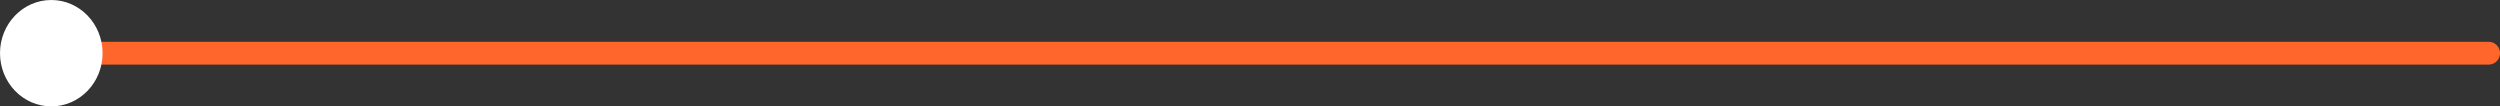
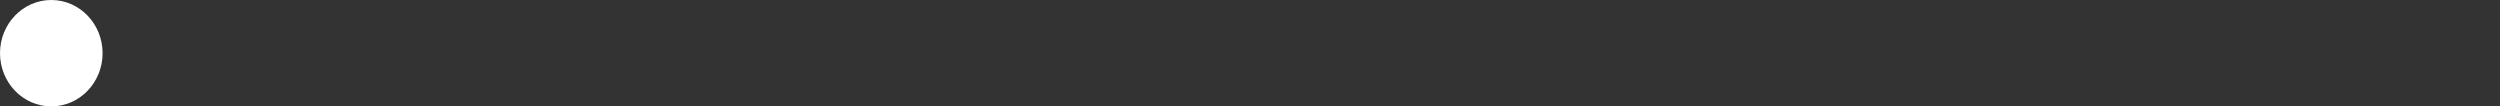
<svg xmlns="http://www.w3.org/2000/svg" width="658" height="28" viewBox="0 0 658 28">
  <rect x="0" y="0" width="658" height="28" fill="#333333" stroke="none" />
  <g id="Raggruppa_17030" data-name="Raggruppa 17030" transform="translate(-389 -9488)">
-     <path id="Linea_259" data-name="Linea 259" d="M641,3H0A3,3,0,0,1-3,0,3,3,0,0,1,0-3H641a3,3,0,0,1,3,3A3,3,0,0,1,641,3Z" transform="translate(403 9502)" fill="#ff662c" />
    <ellipse id="Ellisse_204" data-name="Ellisse 204" cx="13.5" cy="14" rx="13.5" ry="14" transform="translate(389 9488)" fill="#fff" />
  </g>
</svg>